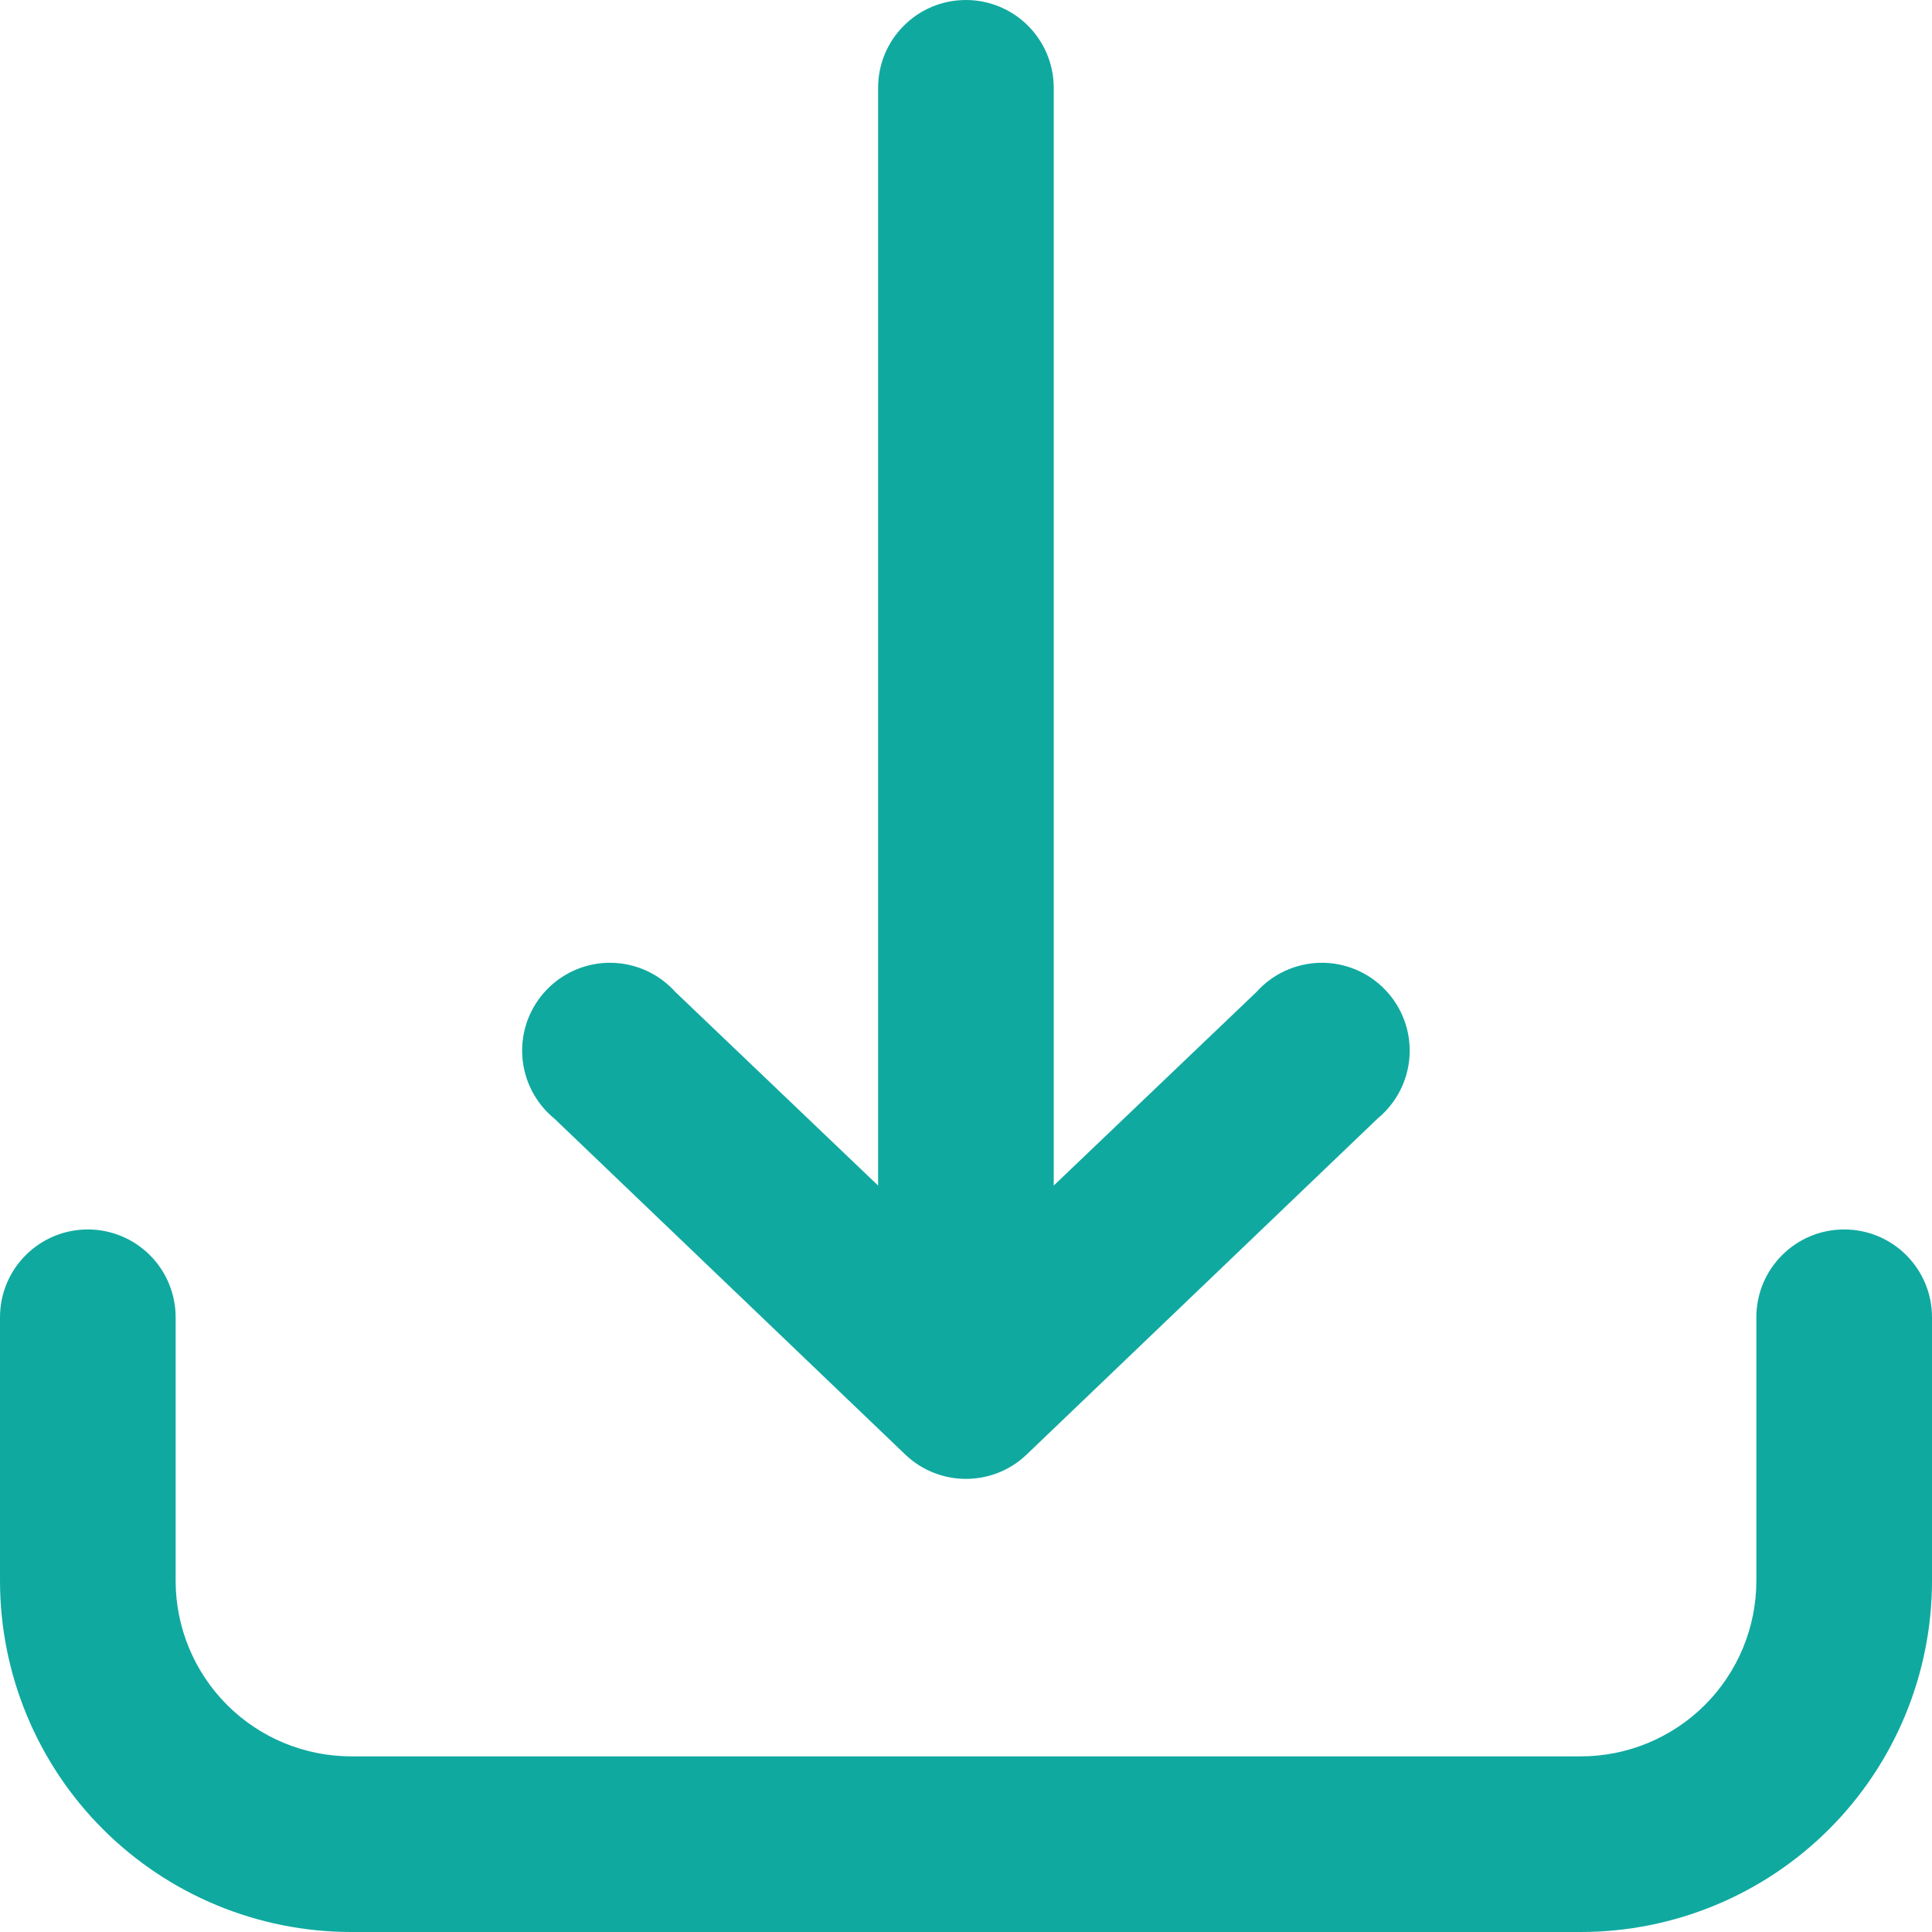
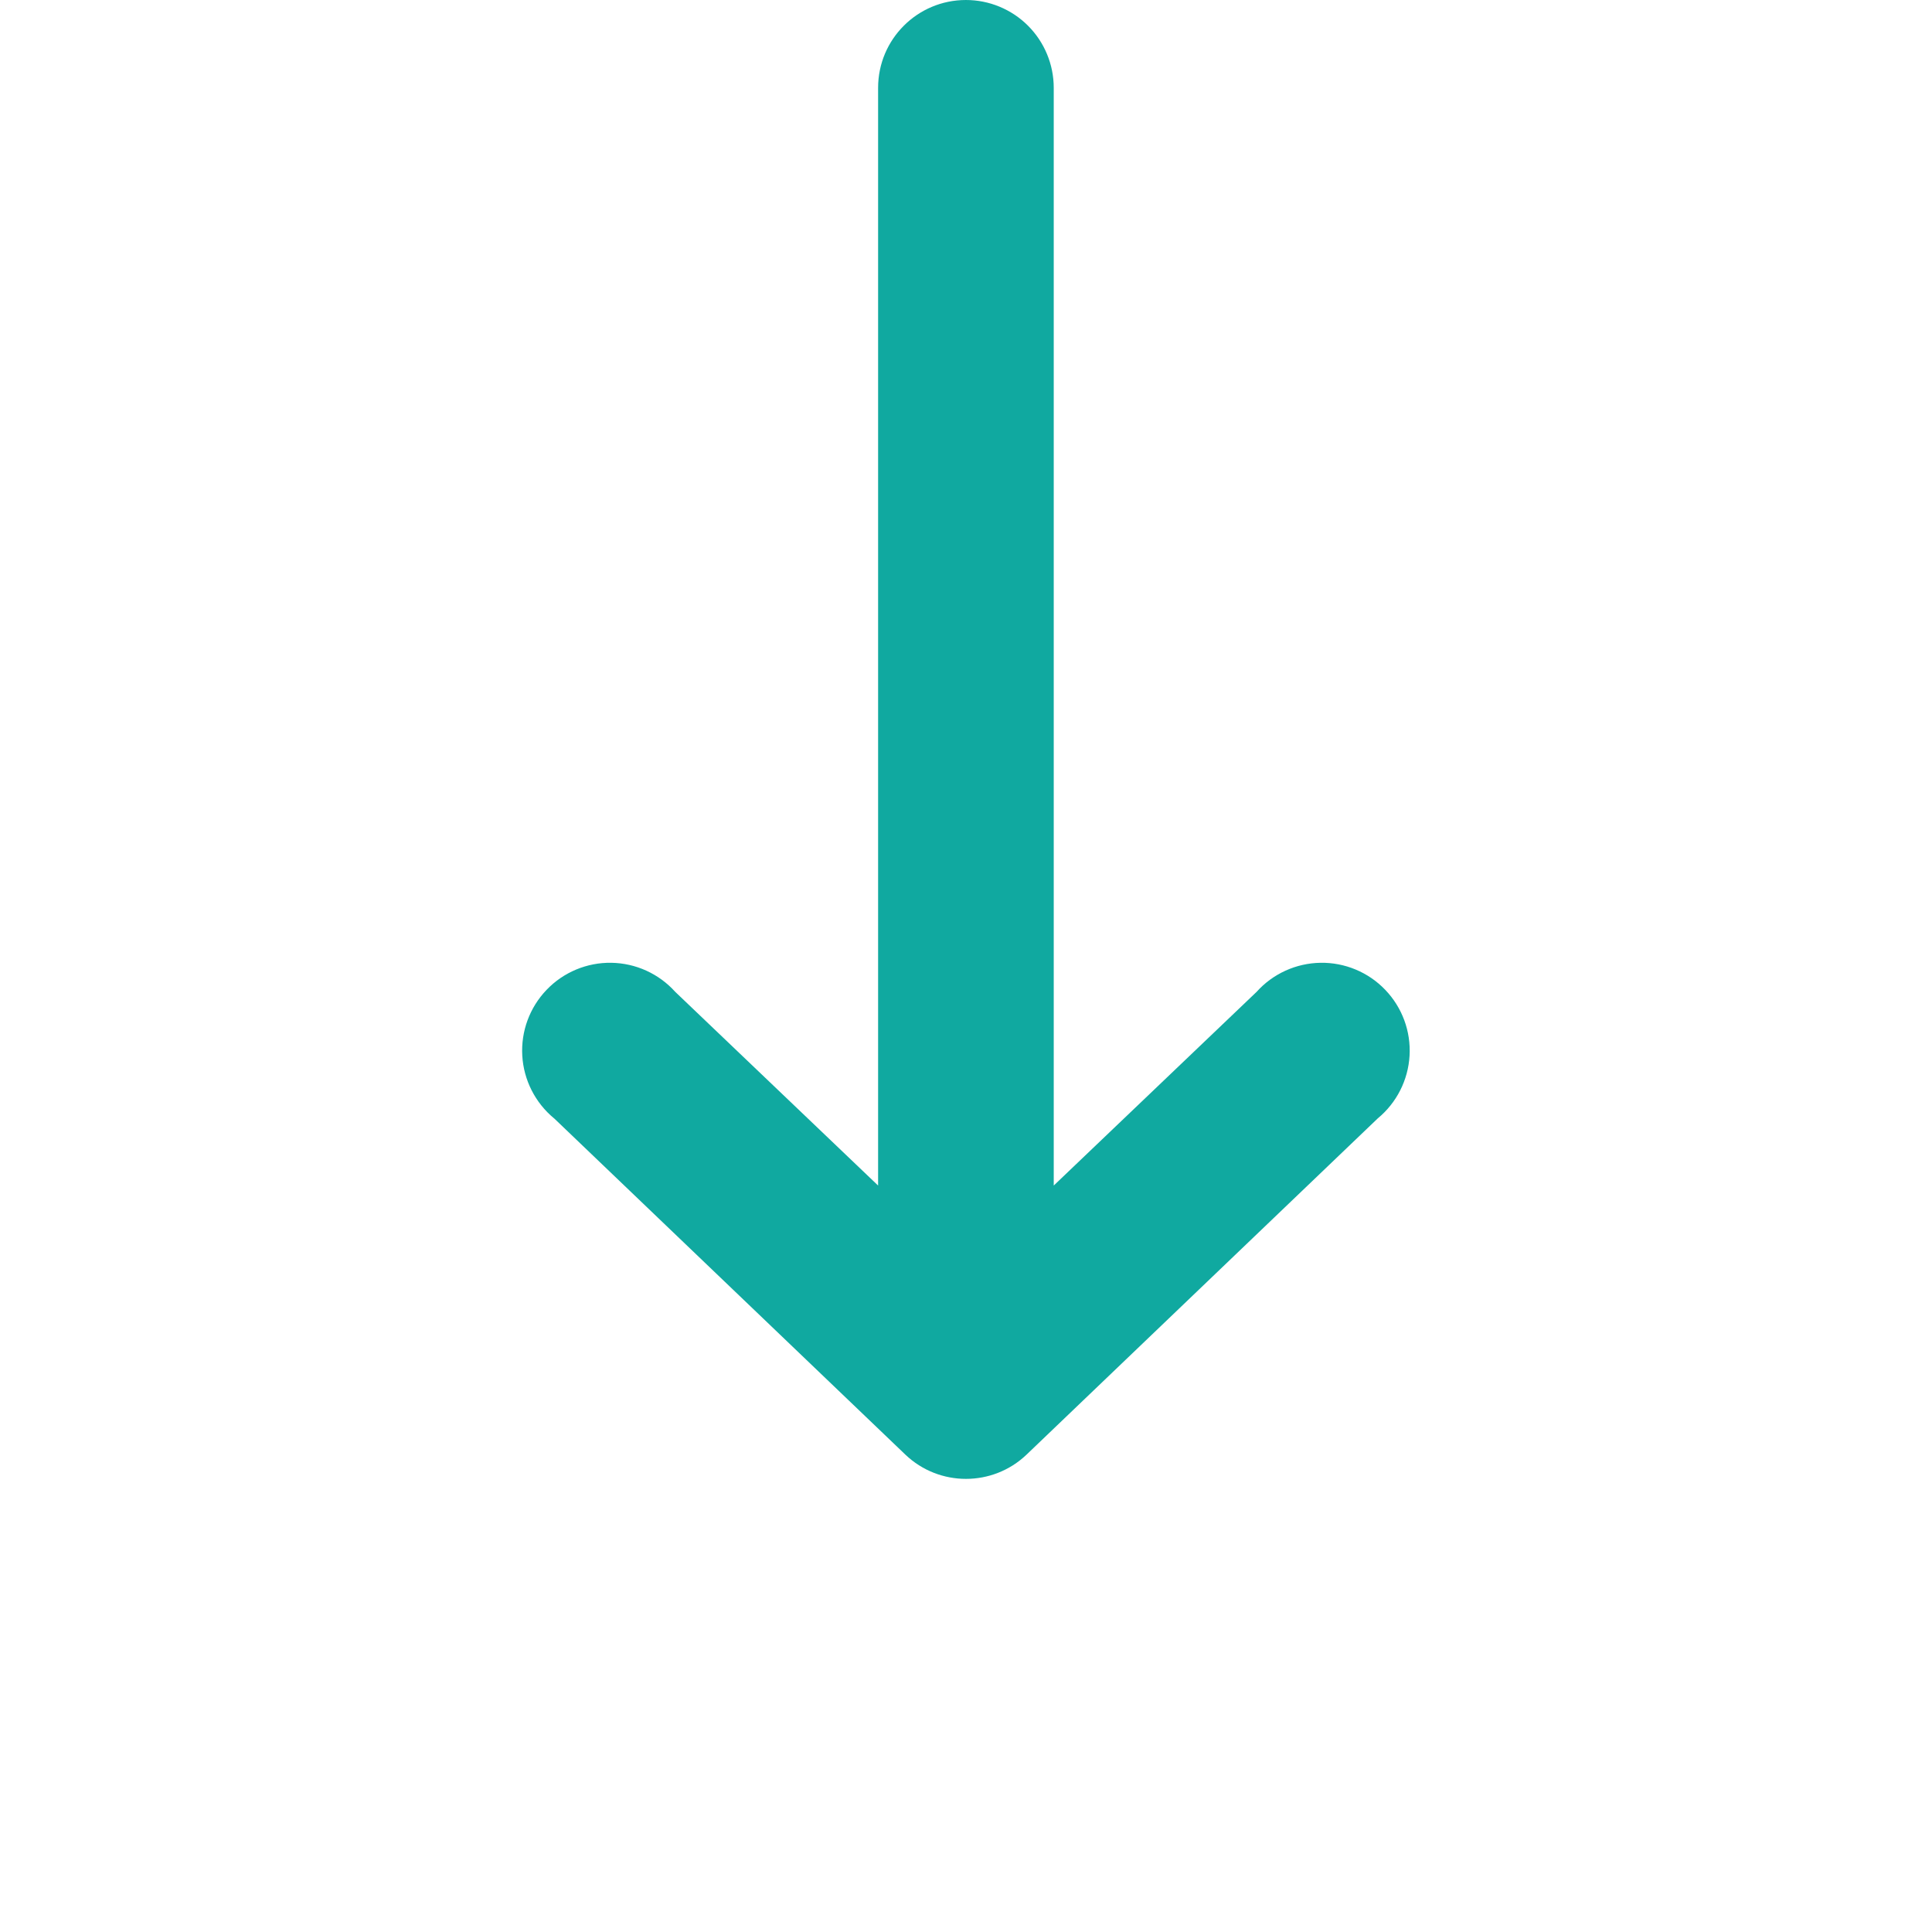
<svg xmlns="http://www.w3.org/2000/svg" id="Layer_2" width="246.4" height="246.4" viewBox="0 0 246.4 246.4">
  <defs>
    <style>.cls-1{fill:#10a9a0;}</style>
  </defs>
  <g id="Modo_de_isolamento">
    <g>
-       <path class="cls-1" d="M235.2,156.8c-6.19,0-11.2,5.01-11.2,11.2v33.6c0,5.94-2.36,11.64-6.56,15.84-4.2,4.2-9.9,6.56-15.84,6.56H44.8c-5.94,0-11.64-2.36-15.84-6.56-4.2-4.2-6.56-9.9-6.56-15.84v-33.6c0-2.97-1.18-5.82-3.28-7.92-2.1-2.1-4.95-3.28-7.92-3.28h0c-6.19,0-11.2,5.01-11.2,11.2v33.6c0,11.88,4.72,23.28,13.12,31.68,8.4,8.4,19.8,13.12,31.68,13.12H201.6c11.88,0,23.28-4.72,31.68-13.12,8.4-8.4,13.12-19.8,13.12-31.68v-33.6c0-6.19-5.01-11.2-11.2-11.2Z" />
      <path class="cls-1" d="M70.67,142.63l44.8,42.89c4.32,4.12,11.13,4.12,15.45,0l44.8-42.89c2.4-1.98,3.87-4.88,4.05-7.99,.18-3.11-.94-6.15-3.1-8.4-2.15-2.25-5.15-3.5-8.26-3.45-3.11,.05-6.07,1.39-8.15,3.71l-25.87,24.7V11.2c0-2.97-1.18-5.82-3.28-7.92-2.1-2.1-4.95-3.28-7.92-3.28h0c-6.19,0-11.2,5.01-11.2,11.2V151.2l-25.87-24.7c-2.09-2.32-5.04-3.66-8.15-3.71-3.11-.05-6.11,1.2-8.26,3.45-2.16,2.25-3.28,5.29-3.1,8.4,.18,3.11,1.65,6,4.05,7.99Z" />
    </g>
  </g>
</svg>